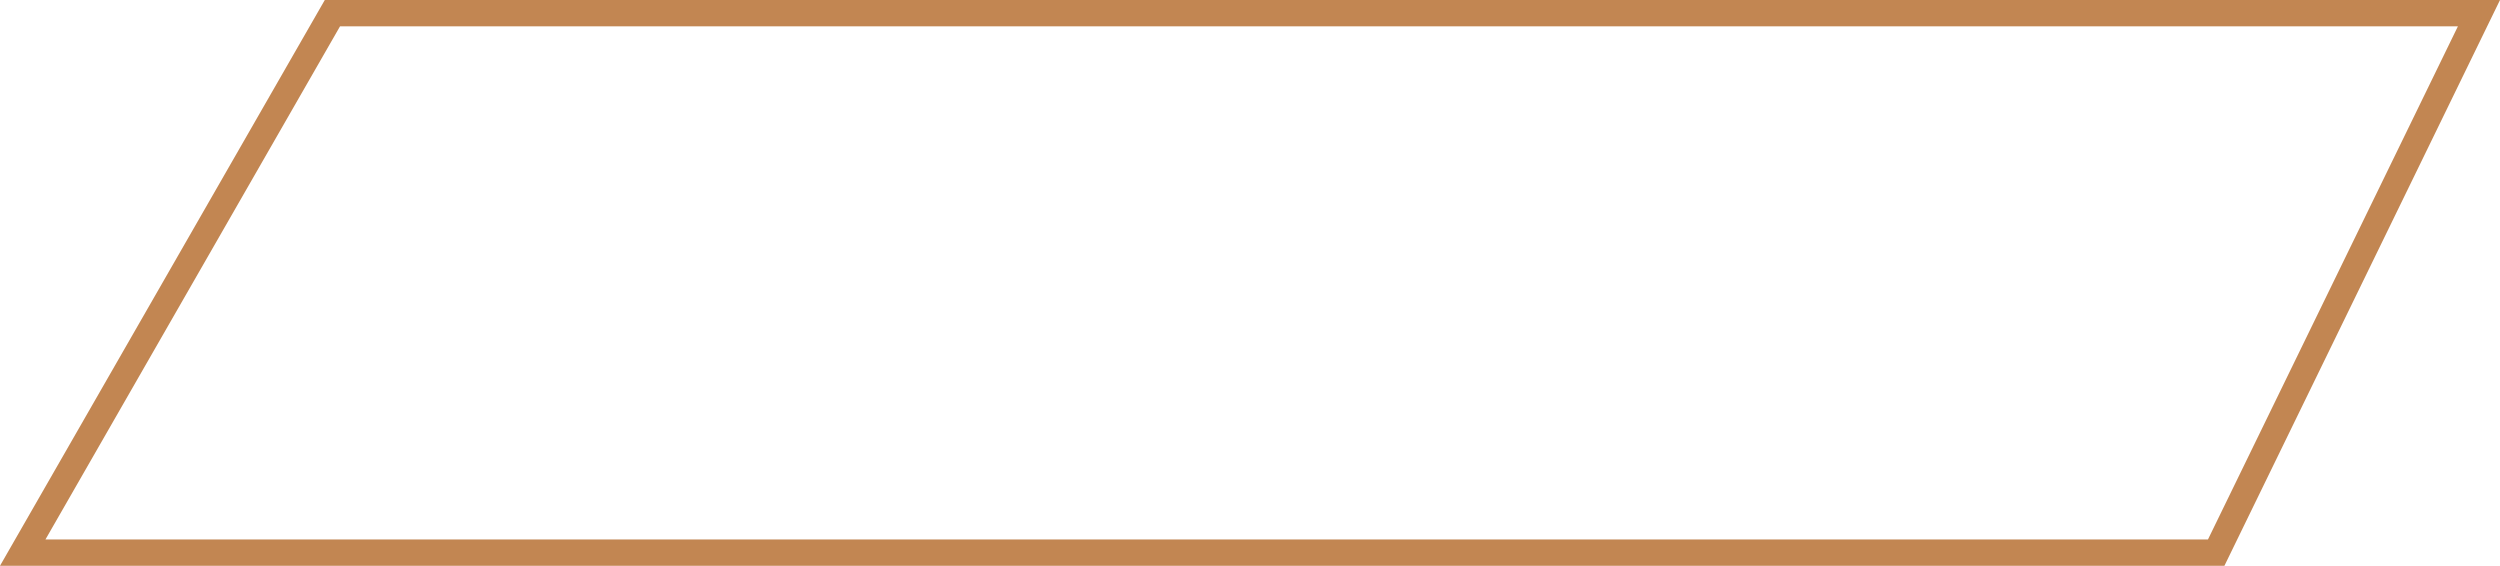
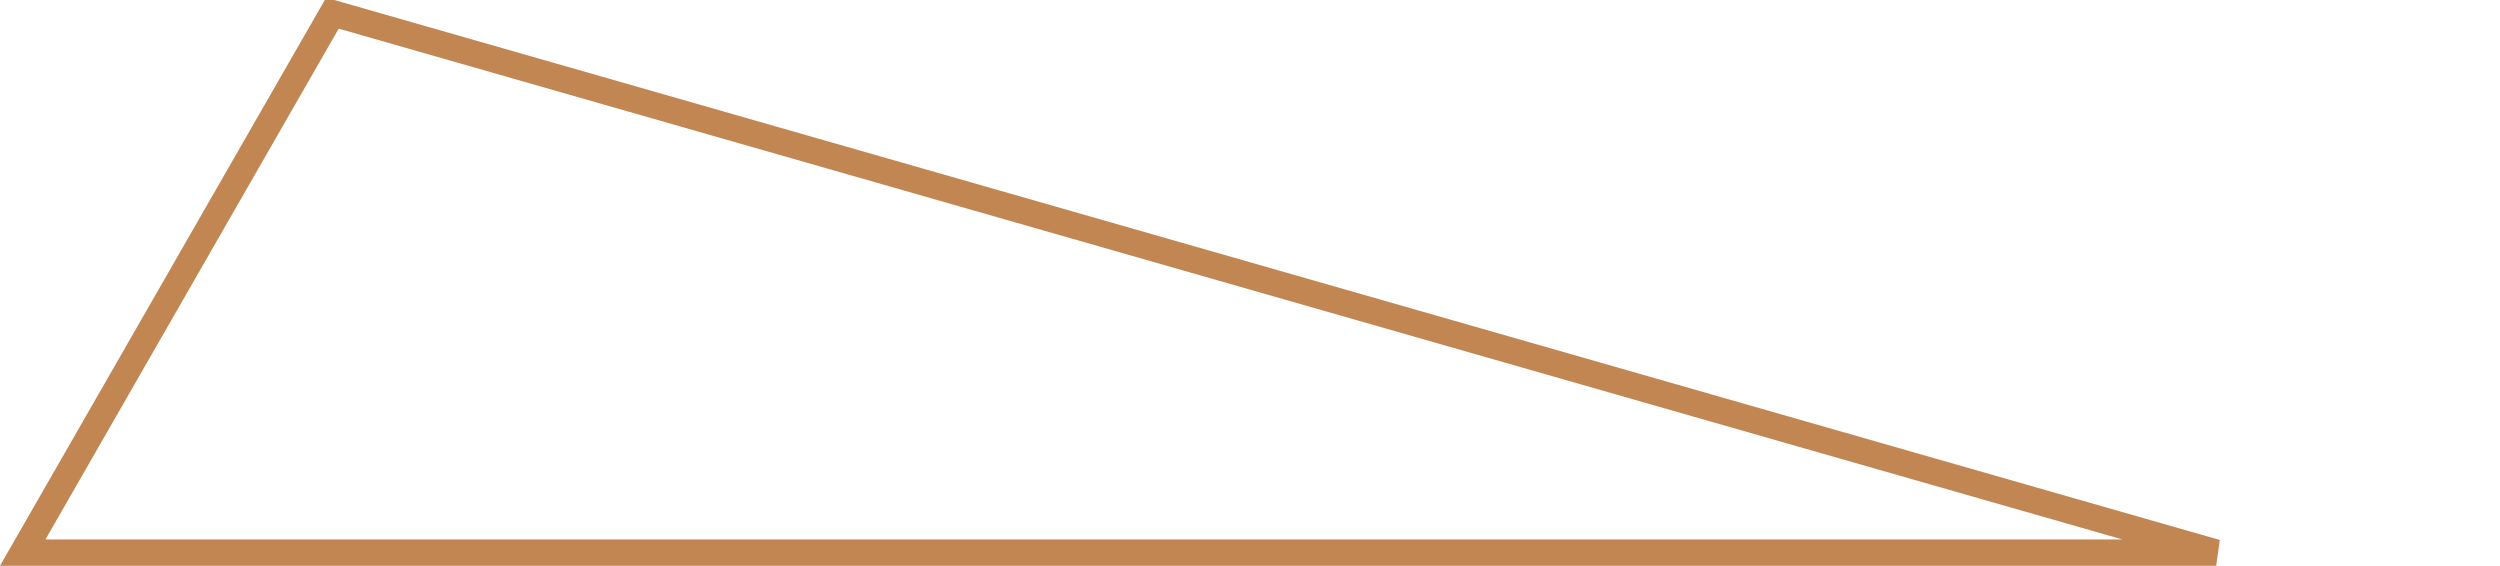
<svg xmlns="http://www.w3.org/2000/svg" width="190" height="43" viewBox="0 0 190 43" fill="none">
-   <path d="M1.727 42L25.264 1H188.401L168.43 42H1.727Z" stroke="#C28652" stroke-width="2" />
+   <path d="M1.727 42L25.264 1L168.43 42H1.727Z" stroke="#C28652" stroke-width="2" />
</svg>